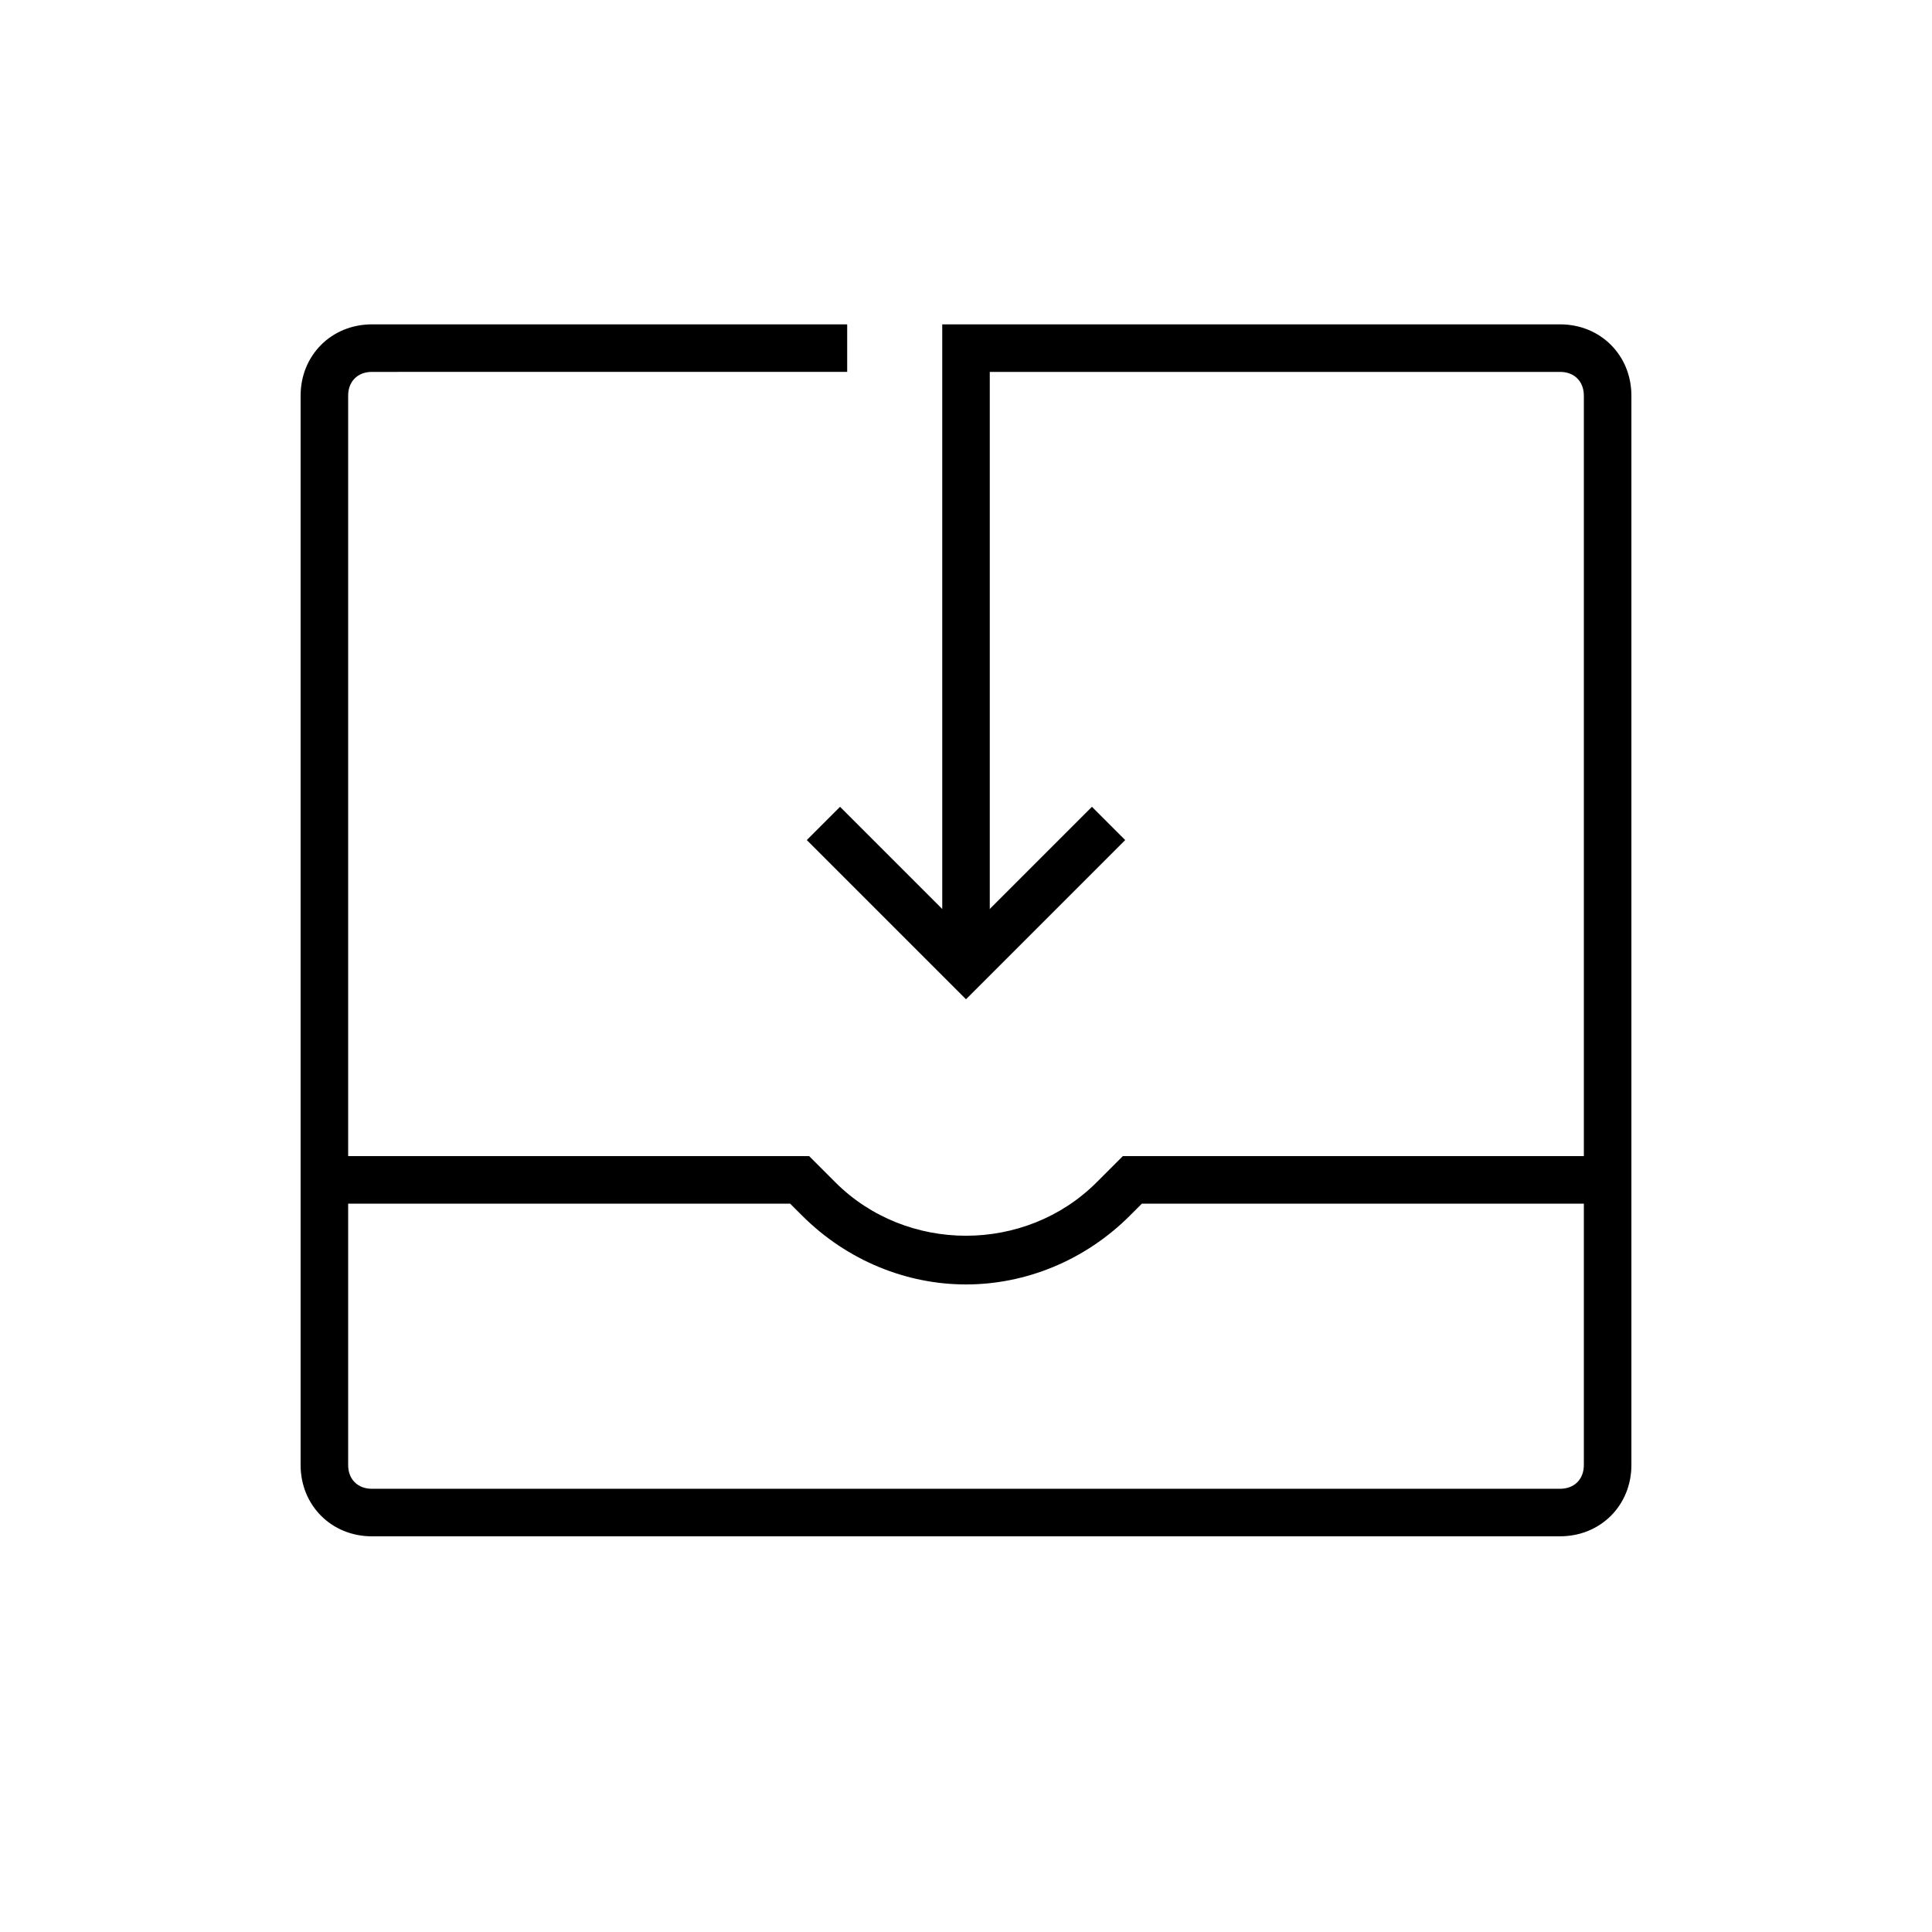
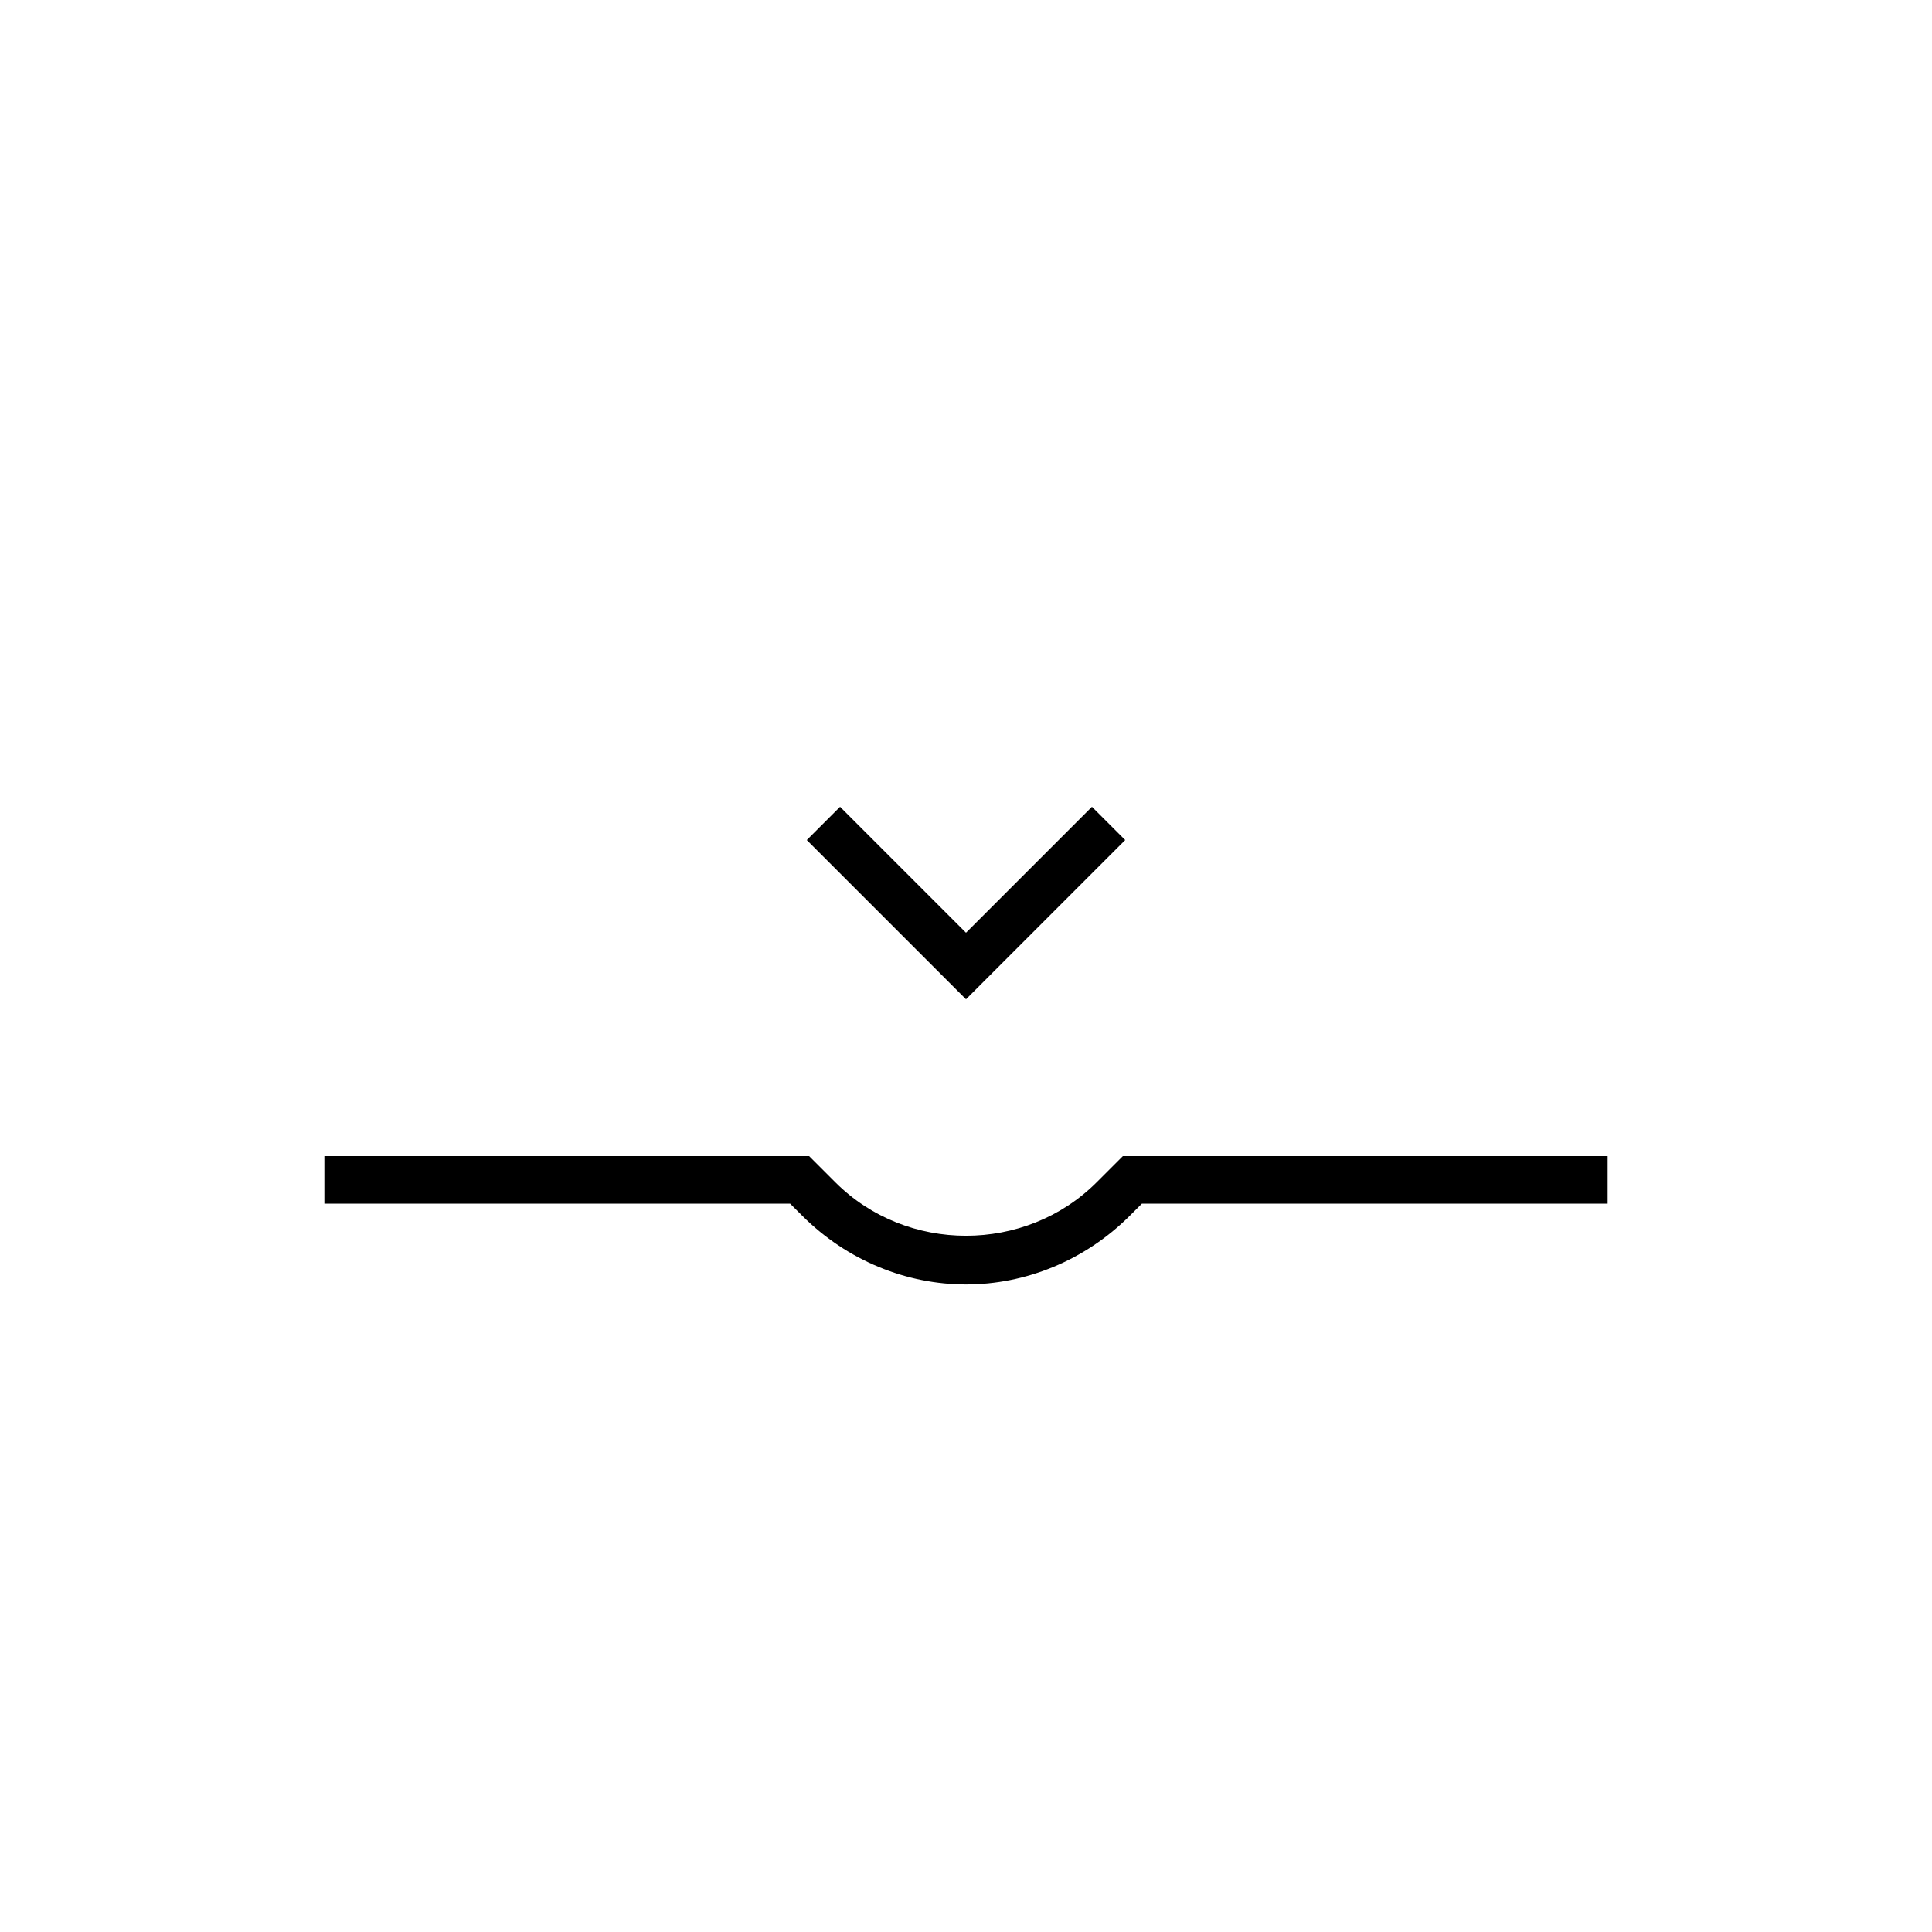
<svg xmlns="http://www.w3.org/2000/svg" fill="#000000" width="800px" height="800px" version="1.1" viewBox="144 144 512 512">
  <g>
-     <path d="m557.44 551.14h-314.88c-10.707 0-18.895-8.188-18.895-18.895v-283.39c0-10.707 8.188-18.895 18.895-18.895h125.95v12.594l-125.95 0.004c-3.777 0-6.297 2.519-6.297 6.297v283.39c0 3.777 2.519 6.297 6.297 6.297h314.88c3.777 0 6.297-2.519 6.297-6.297v-283.39c0-3.777-2.519-6.297-6.297-6.297h-151.14v151.14h-12.594l-0.004-163.74h163.74c10.707 0 18.895 8.188 18.895 18.895v283.39c0 10.703-8.188 18.891-18.895 18.891z" />
    <path d="m400 408.82-42.195-42.195 8.816-8.816 33.379 33.379 33.375-33.379 8.816 8.816z" />
    <path d="m400 484.39c-15.742 0-31.488-6.297-43.453-18.262l-3.152-3.148h-123.43v-12.594h128.47l6.926 6.926c18.895 18.895 50.383 18.895 69.273 0l6.926-6.926 128.48-0.004v12.594l-123.43 0.004-3.148 3.148c-11.965 11.965-27.711 18.262-43.453 18.262z" />
  </g>
</svg>